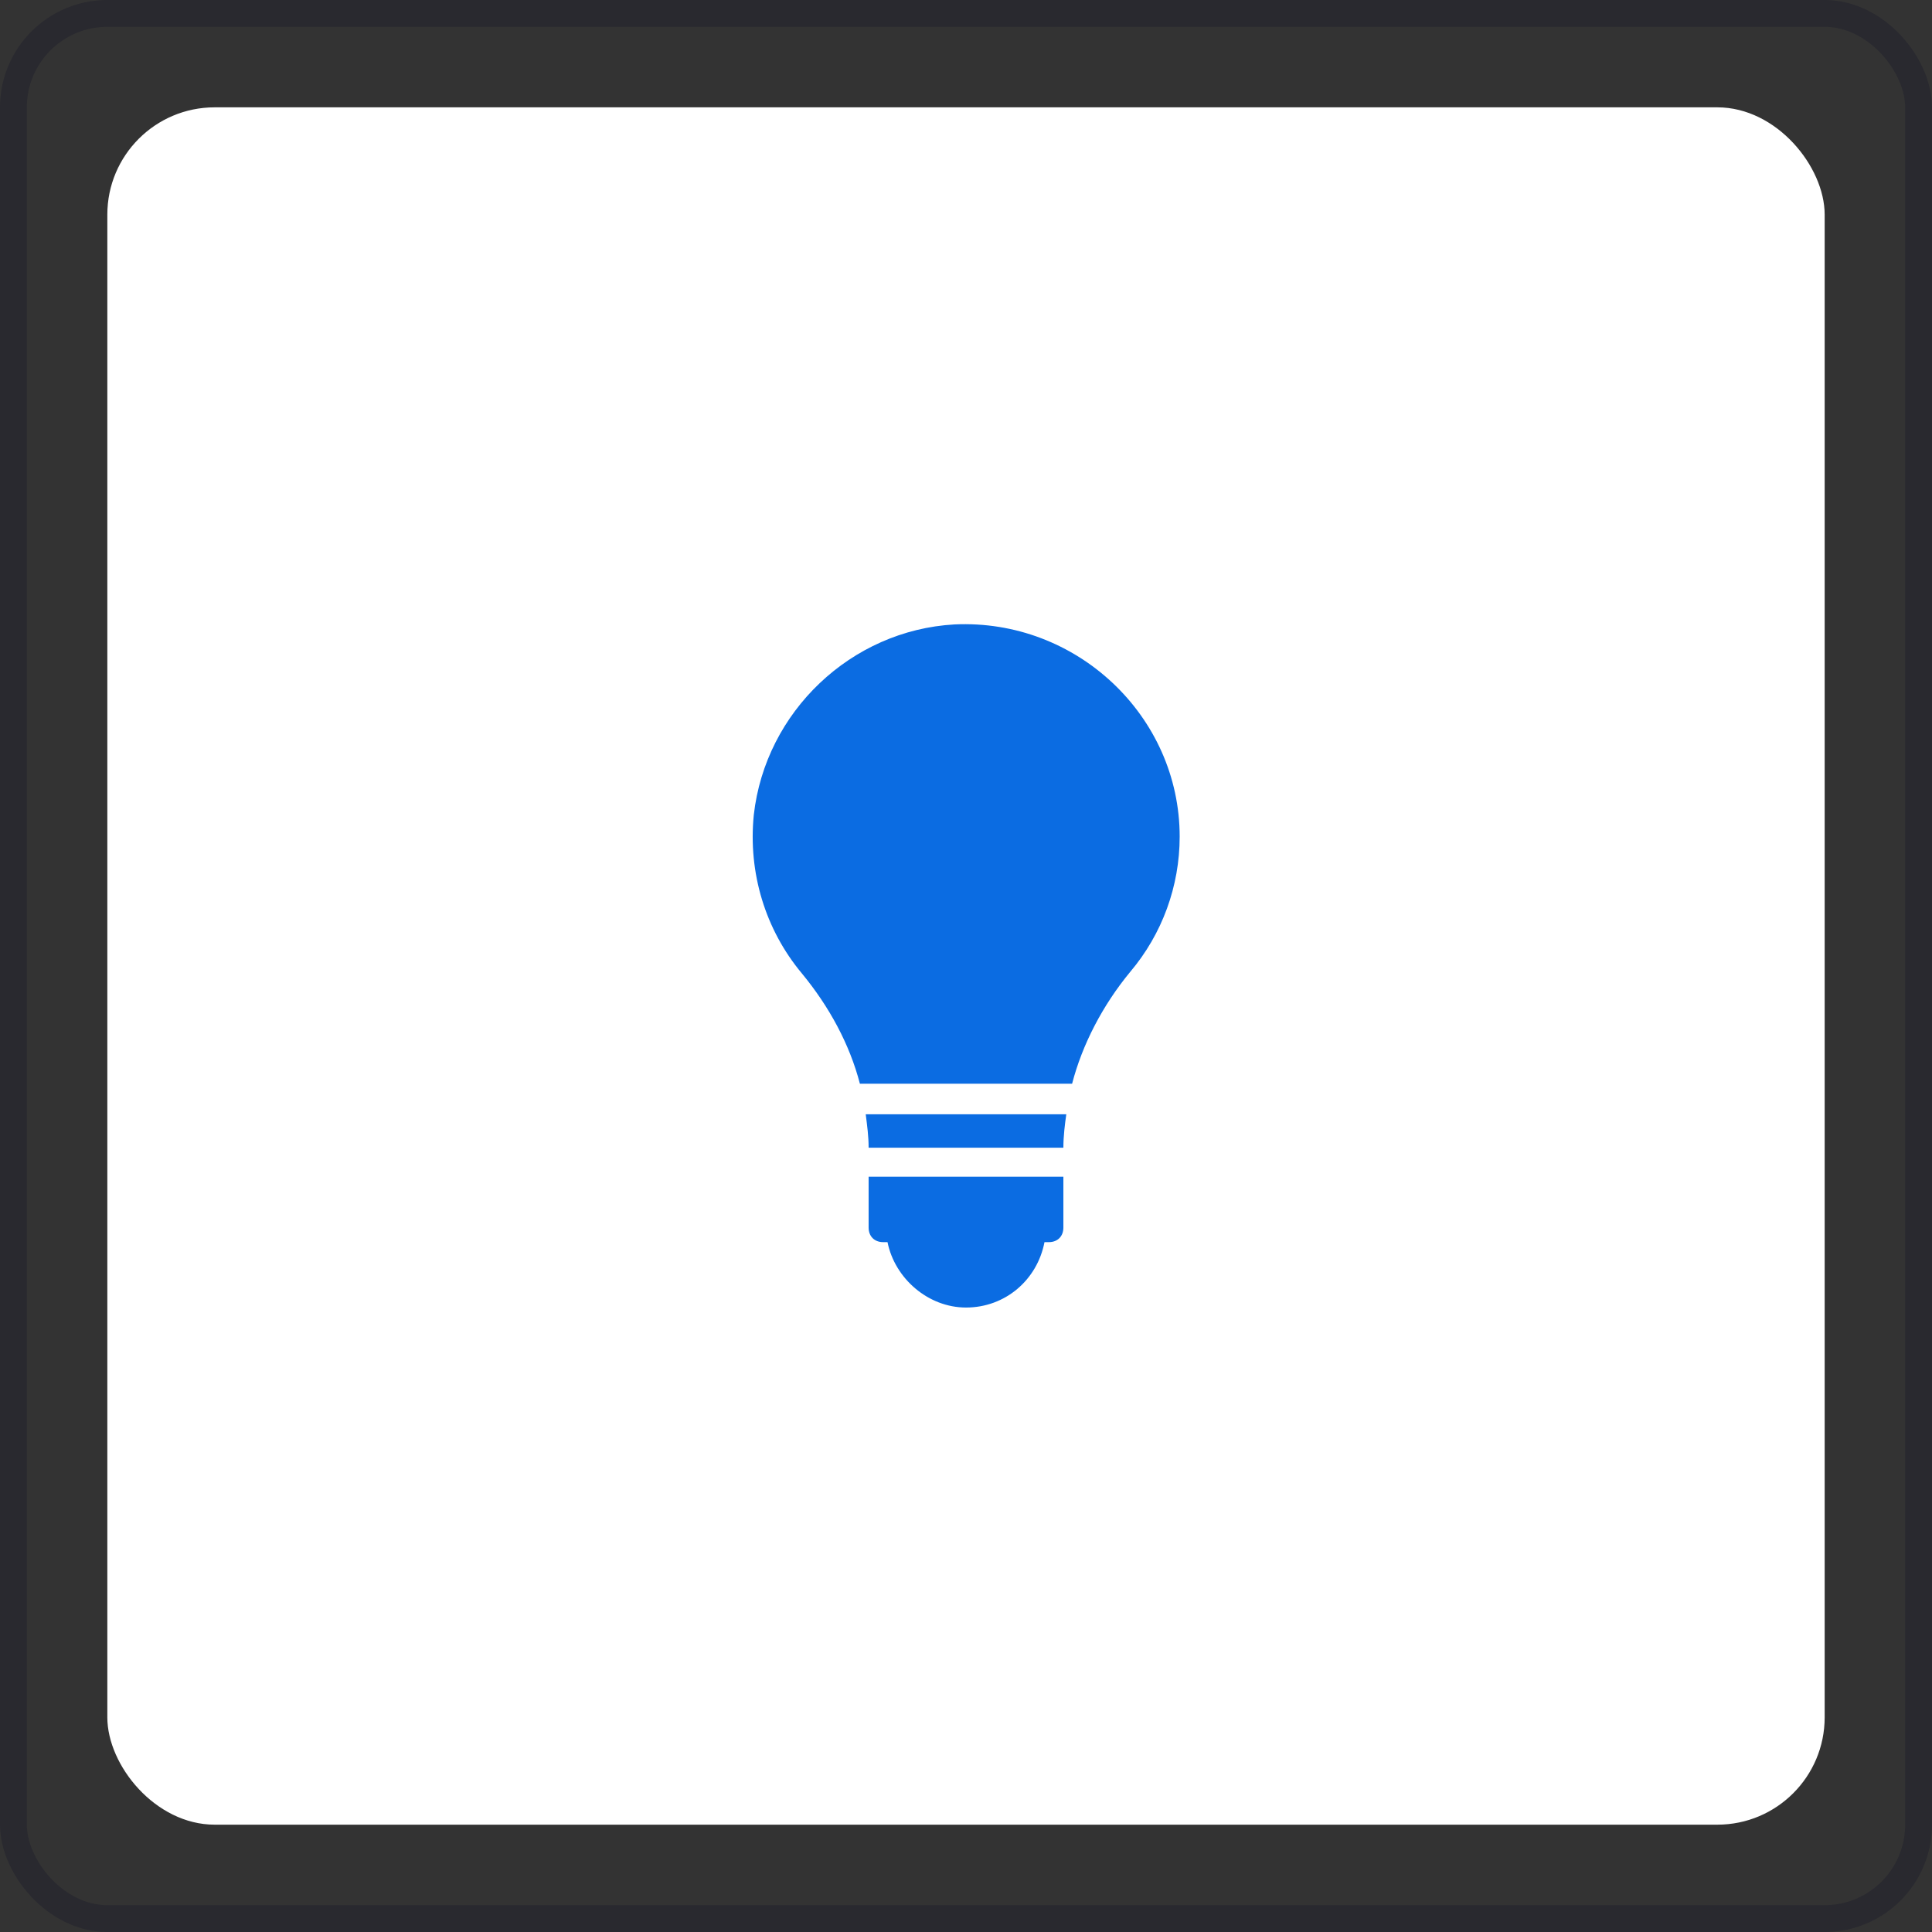
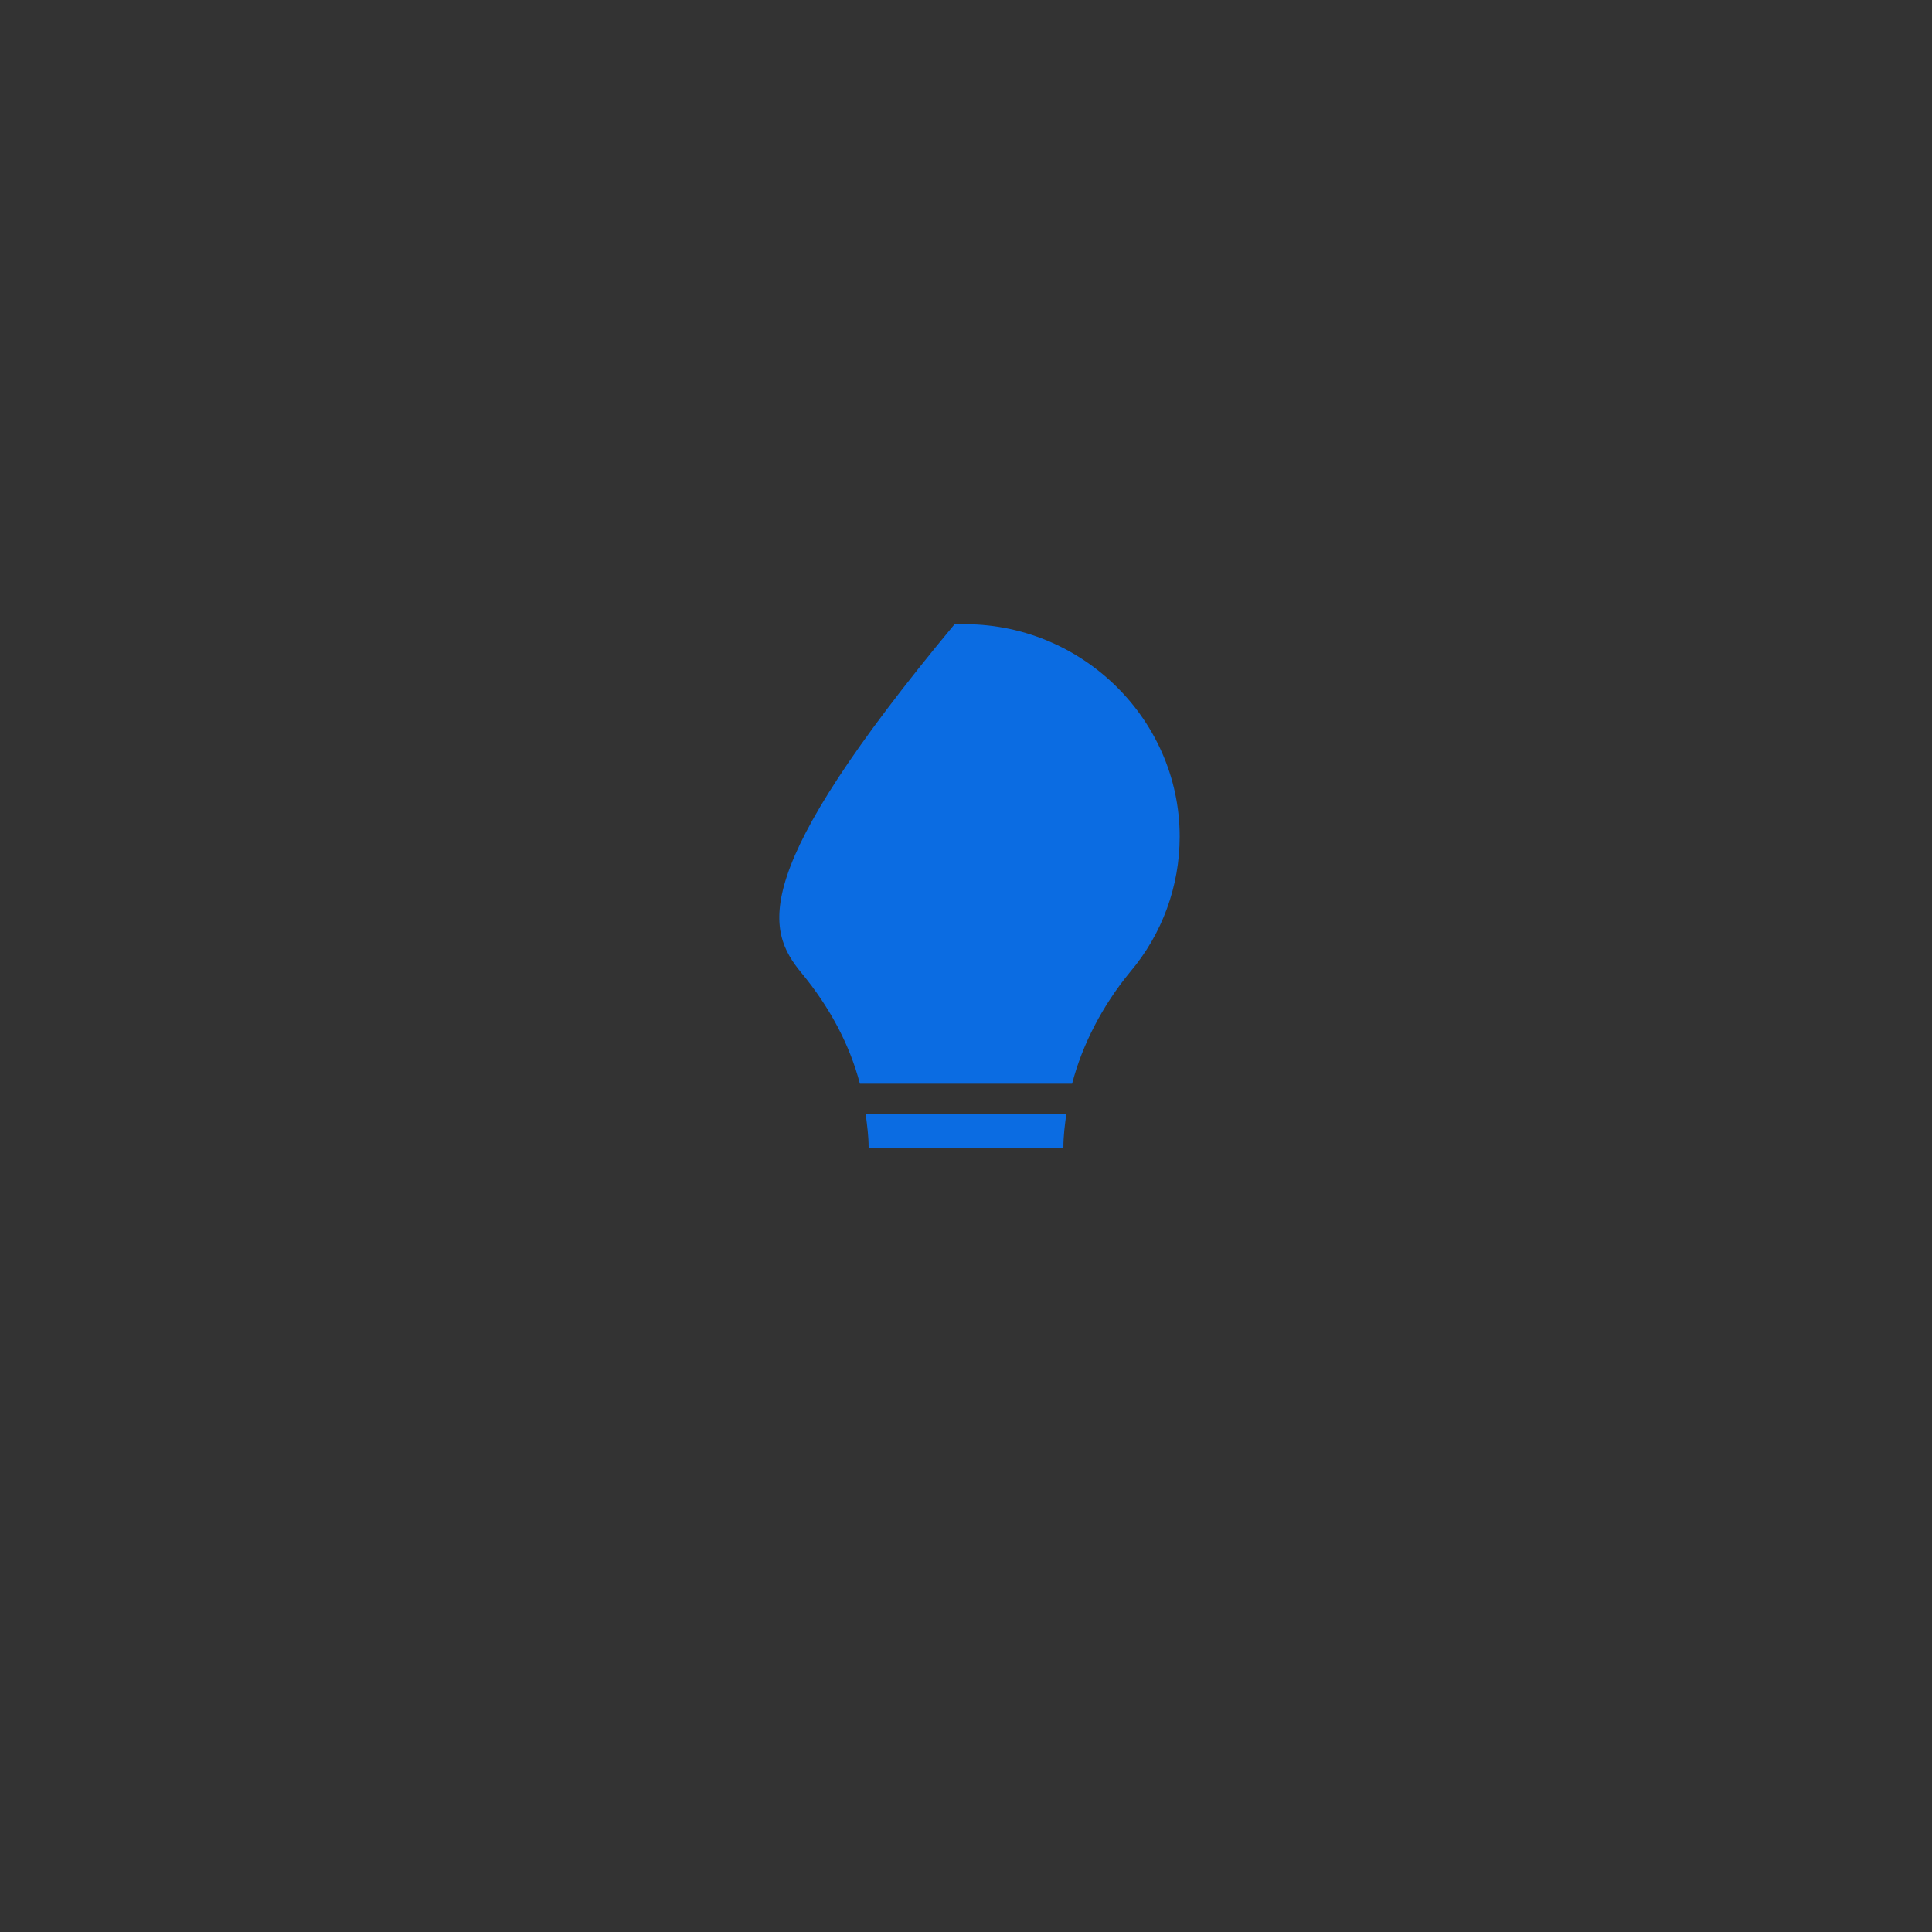
<svg xmlns="http://www.w3.org/2000/svg" width="72" height="72" viewBox="0 0 72 72" fill="none">
  <rect x="0" y="0" width="72" height="72" fill="#333333" stroke="none" />
-   <rect x="0.5" y="0.5" width="71" height="71" rx="3.5" stroke="#040320" stroke-opacity="0.2" />
-   <rect x="4" y="4" width="64" height="64" rx="4" fill="white" />
  <path d="M32.263 41.525C32.317 41.959 32.371 42.338 32.371 42.771H39.629C39.629 42.338 39.684 41.905 39.738 41.525H32.263Z" fill="#0B6CE2" />
-   <path d="M32.371 43.853V45.749C32.371 46.074 32.588 46.291 32.913 46.291H33.075C33.346 47.645 34.592 48.728 36 48.728C37.463 48.728 38.654 47.699 38.925 46.291H39.088C39.413 46.291 39.629 46.074 39.629 45.749V43.853H32.371Z" fill="#0B6CE2" />
-   <path d="M35.567 23.271C31.721 23.488 28.525 26.521 28.092 30.367C27.875 32.533 28.525 34.646 29.879 36.271C30.908 37.517 31.667 38.925 32.046 40.388H39.954C40.333 38.925 41.092 37.463 42.121 36.217C43.313 34.808 43.963 33.021 43.963 31.179C43.963 26.683 40.117 23.054 35.567 23.271Z" fill="#0B6CE2" />
+   <path d="M35.567 23.271C27.875 32.533 28.525 34.646 29.879 36.271C30.908 37.517 31.667 38.925 32.046 40.388H39.954C40.333 38.925 41.092 37.463 42.121 36.217C43.313 34.808 43.963 33.021 43.963 31.179C43.963 26.683 40.117 23.054 35.567 23.271Z" fill="#0B6CE2" />
</svg>